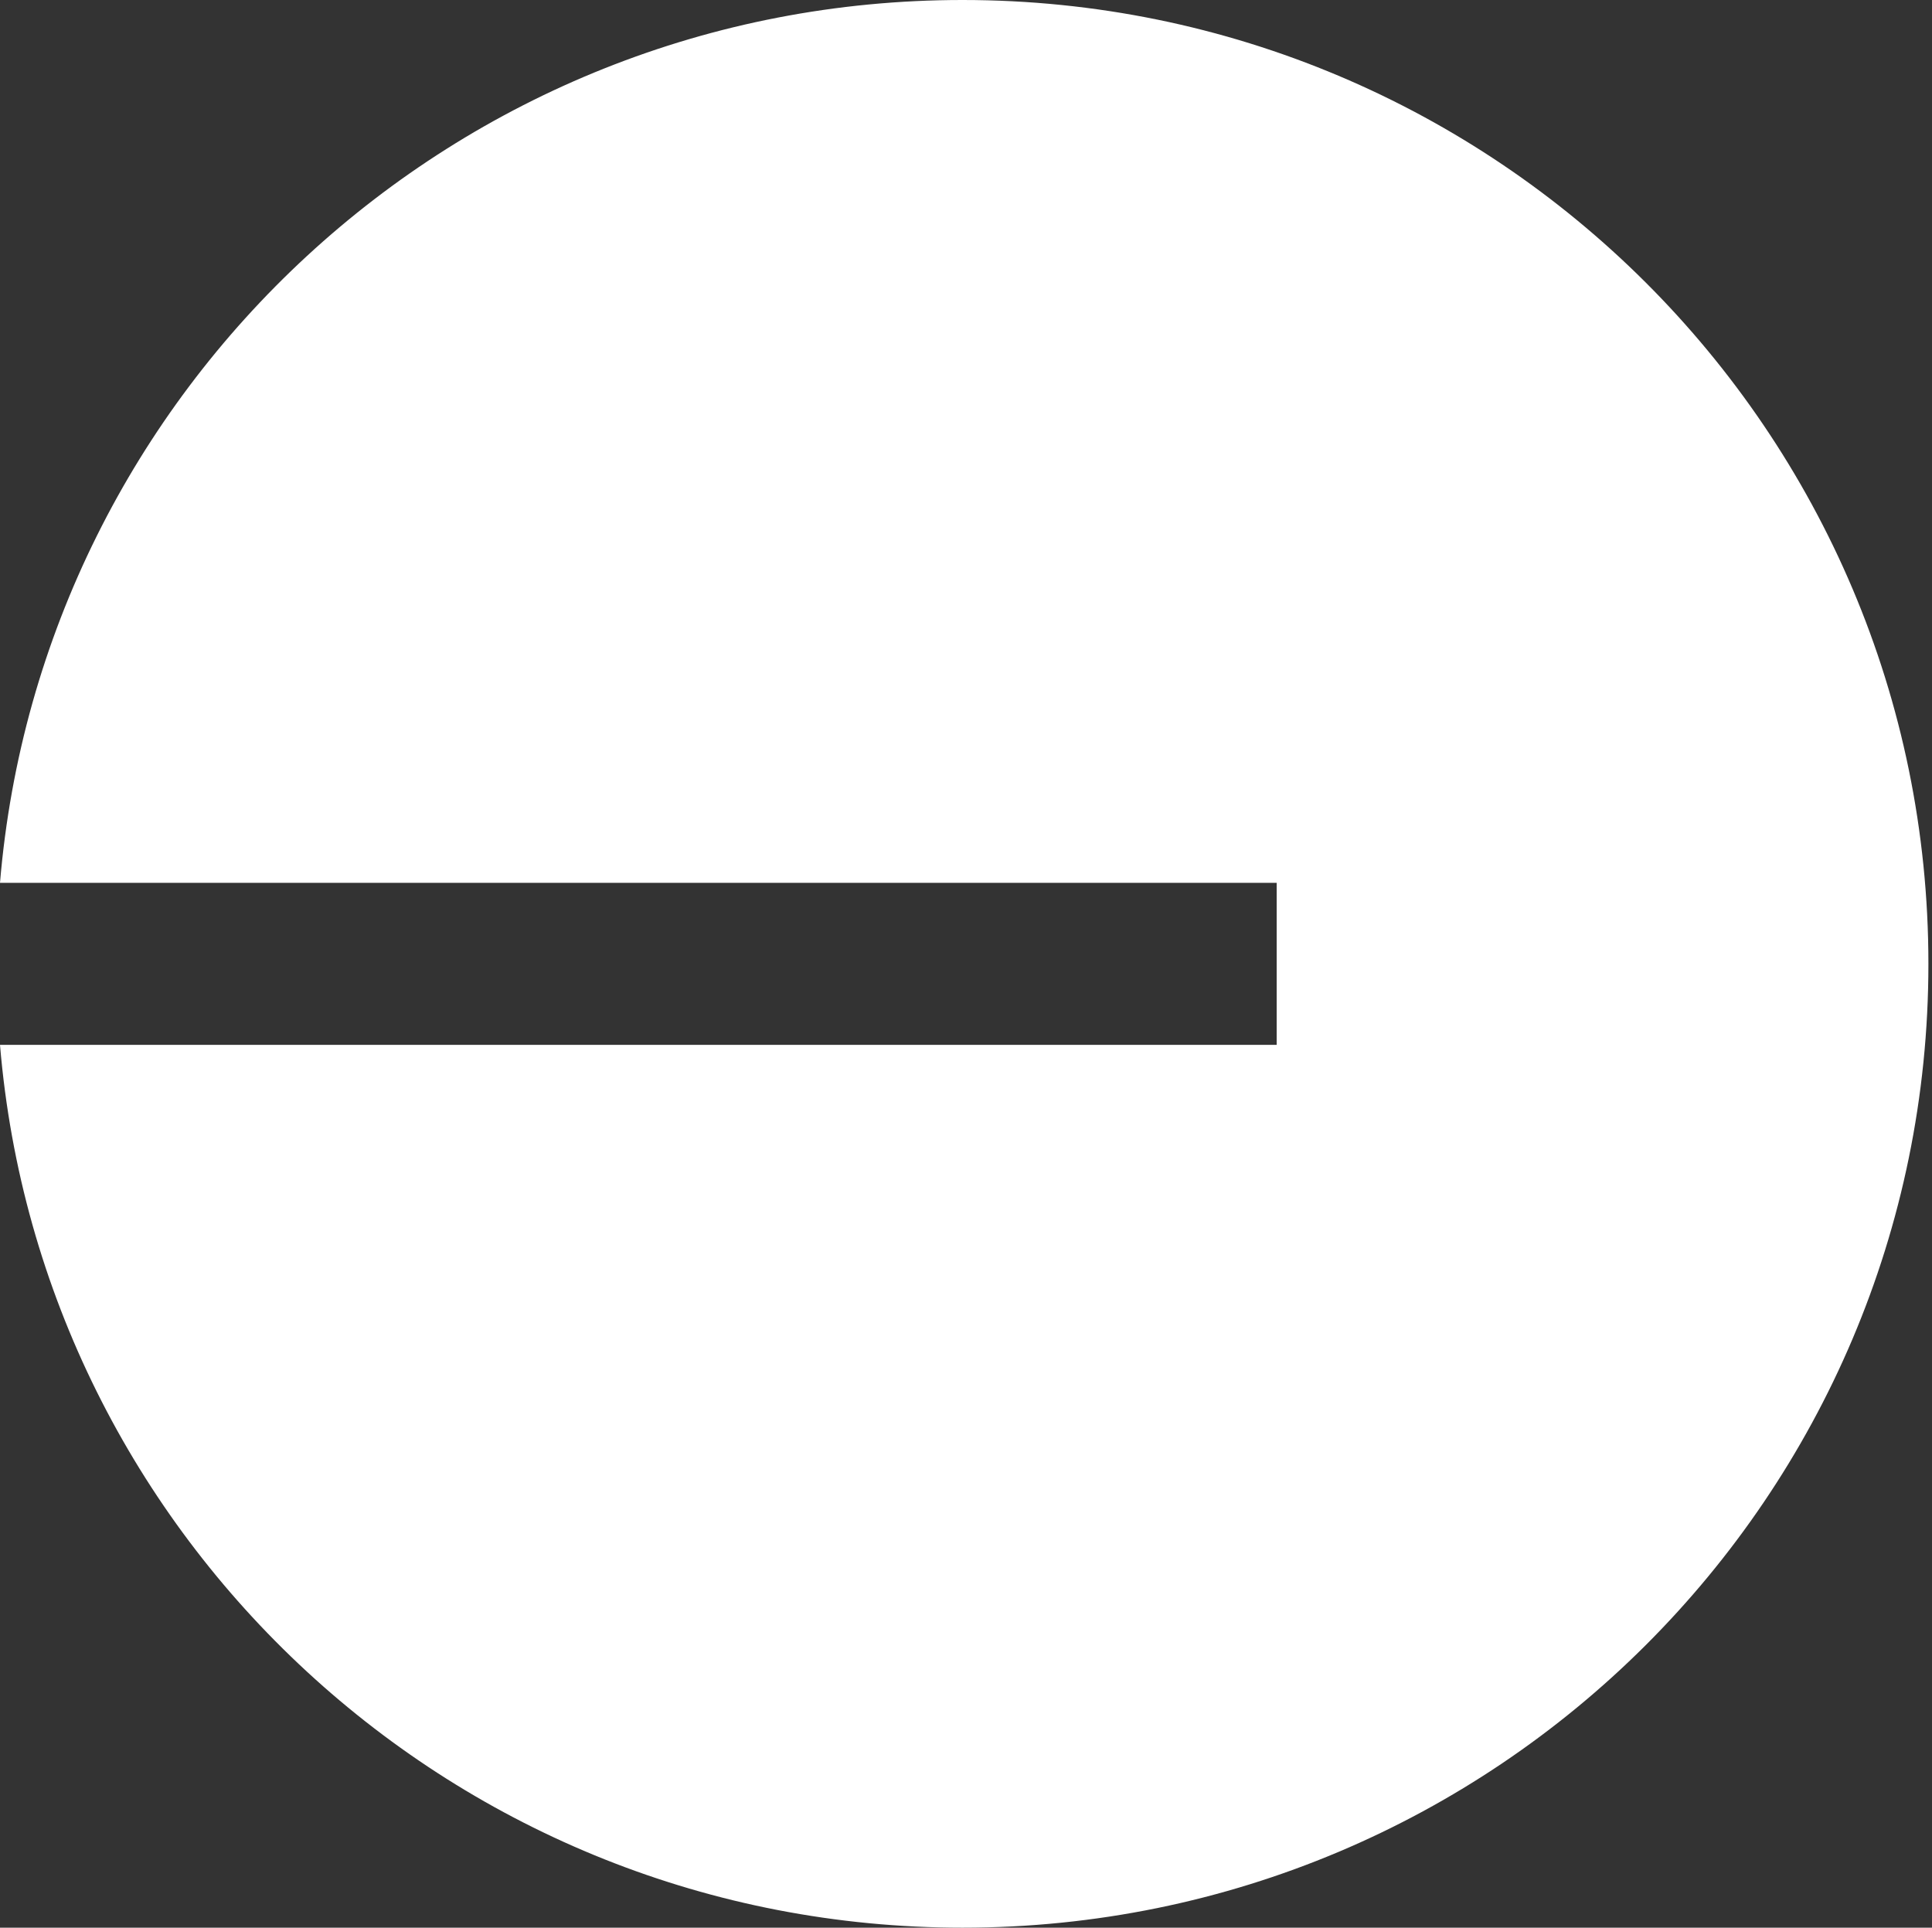
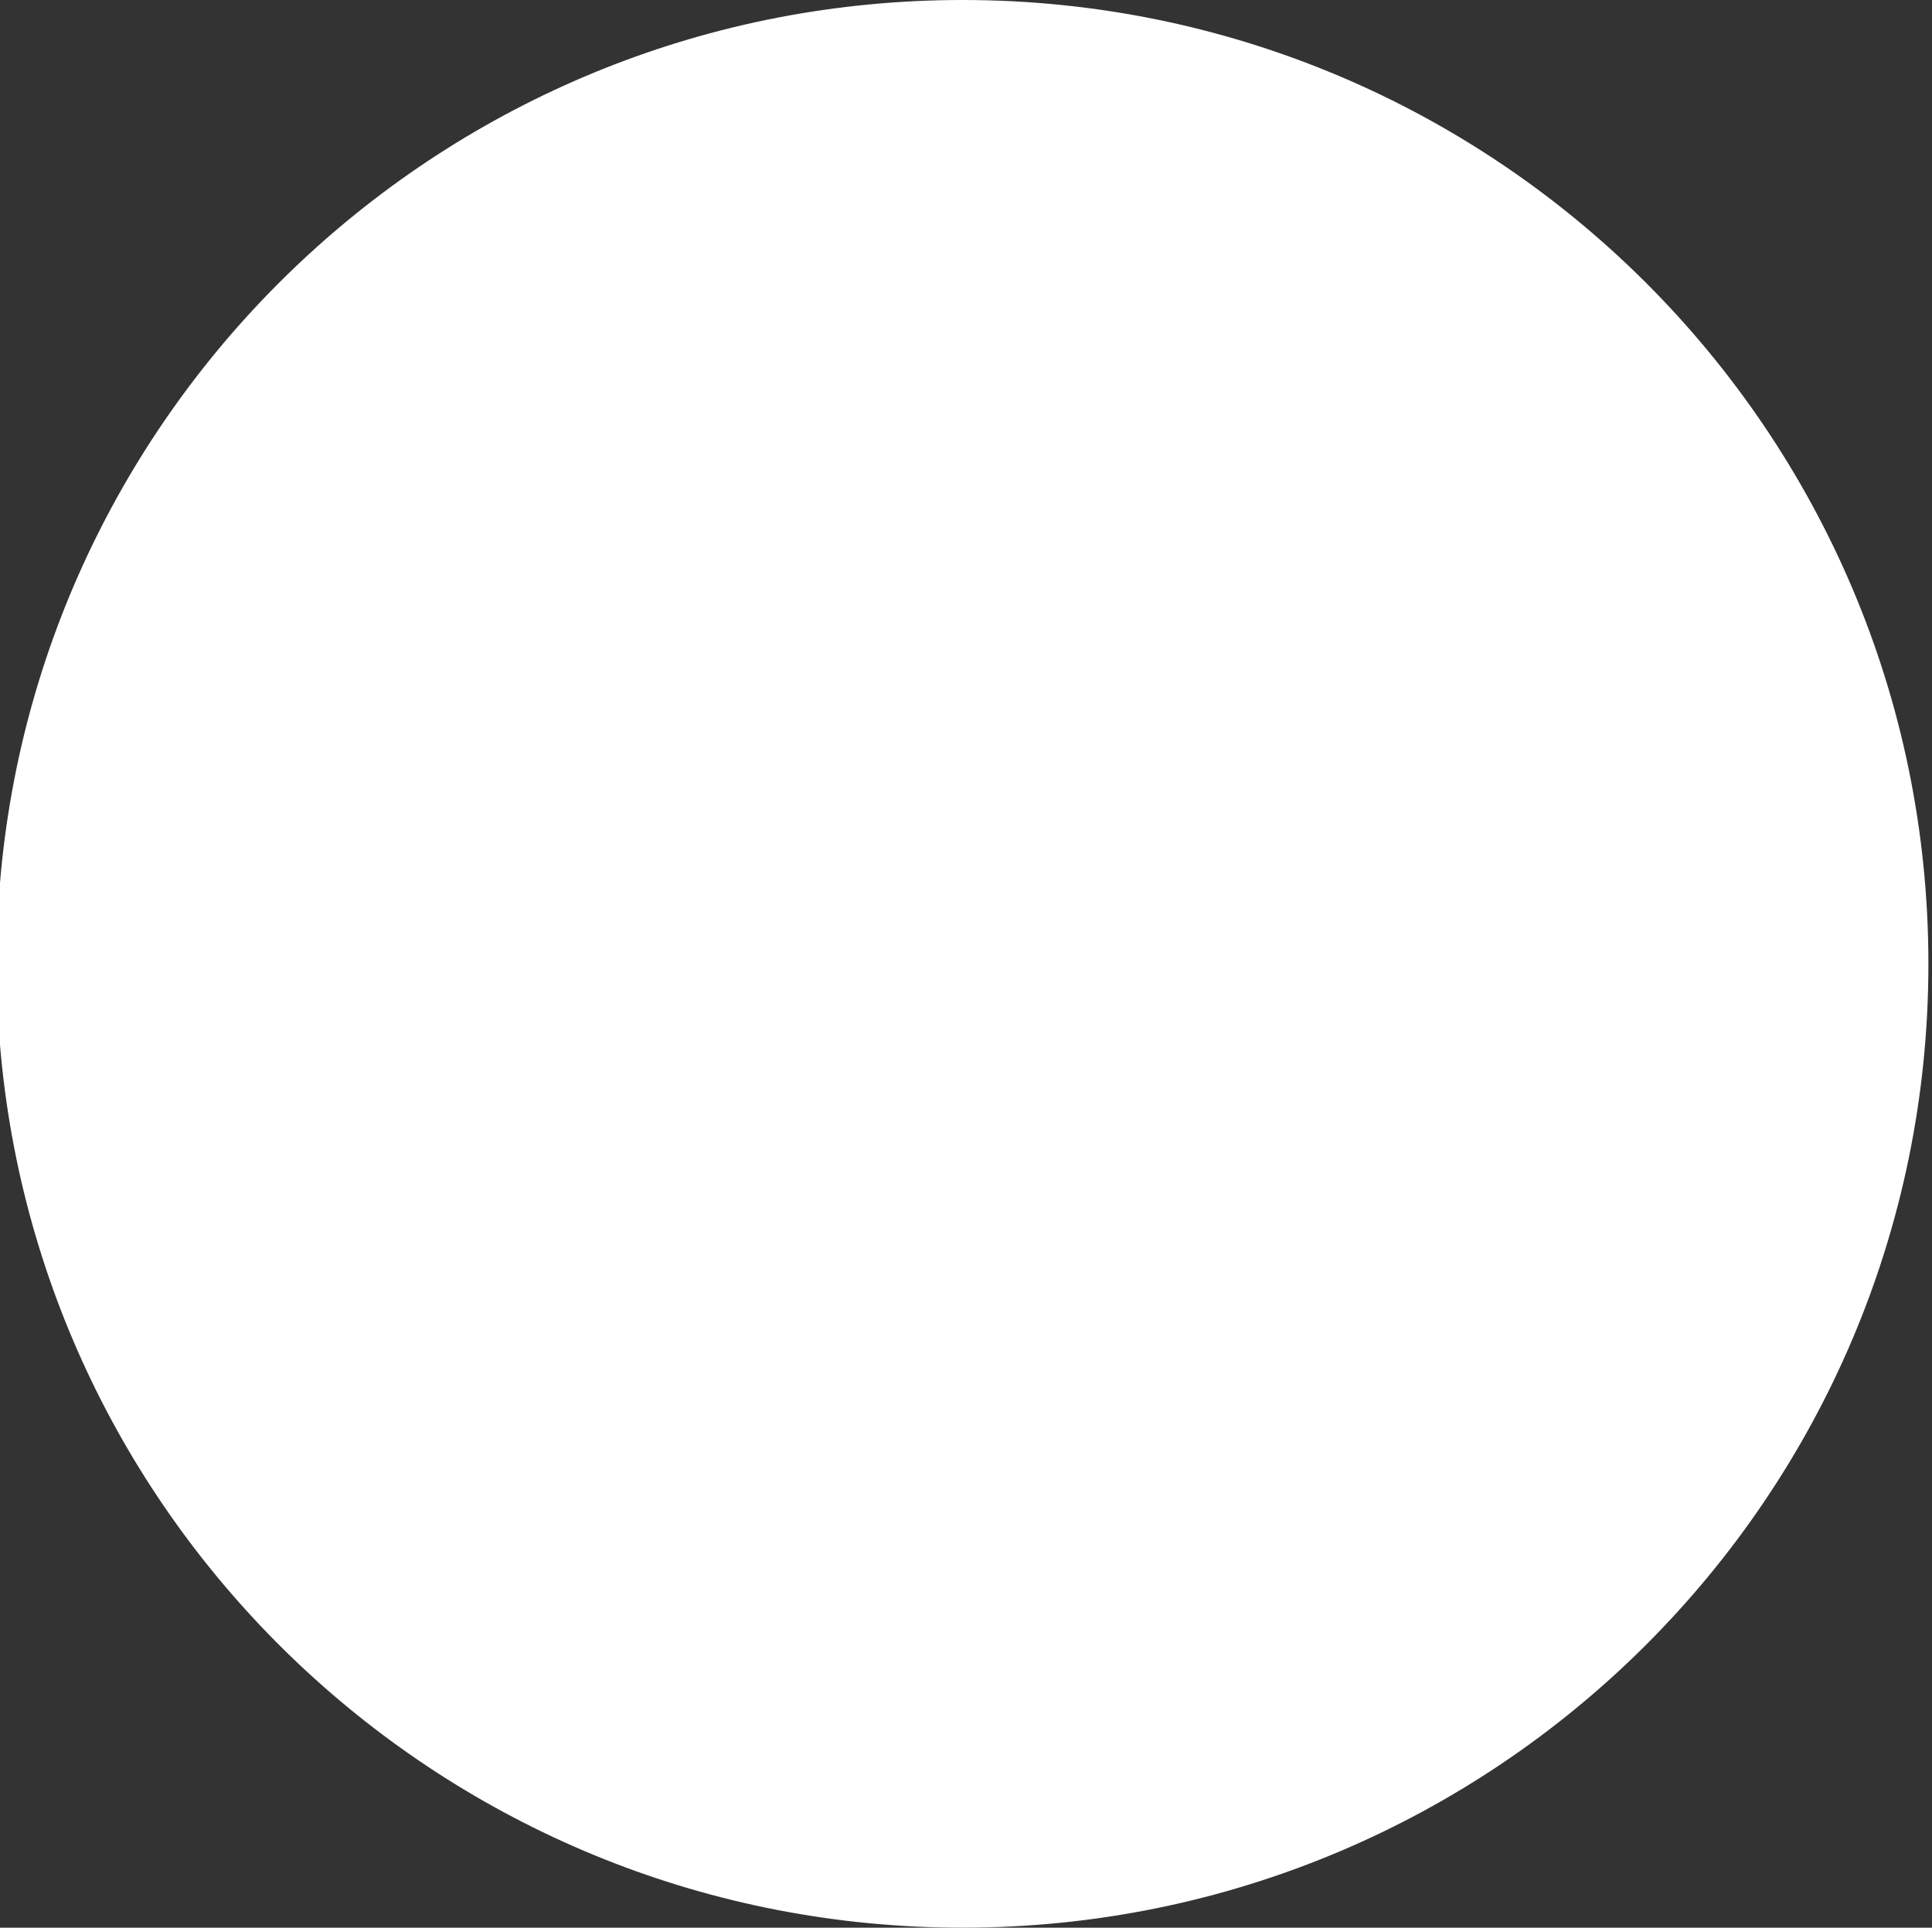
<svg xmlns="http://www.w3.org/2000/svg" width="461" height="460" viewBox="0 0 461 460" fill="none">
  <rect x="0" y="0" width="461" height="460" fill="#333333" stroke="none" />
-   <path fill-rule="evenodd" clip-rule="evenodd" d="M460.142 230C460.142 357.025 356.956 460 229.67 460C108.908 460 9.839 367.312 0 249.333H304.632V210.667H0C9.839 92.688 108.908 0 229.67 0C356.956 0 460.142 102.974 460.142 230Z" fill="white" />
+   <path fill-rule="evenodd" clip-rule="evenodd" d="M460.142 230C460.142 357.025 356.956 460 229.67 460C108.908 460 9.839 367.312 0 249.333V210.667H0C9.839 92.688 108.908 0 229.67 0C356.956 0 460.142 102.974 460.142 230Z" fill="white" />
</svg>